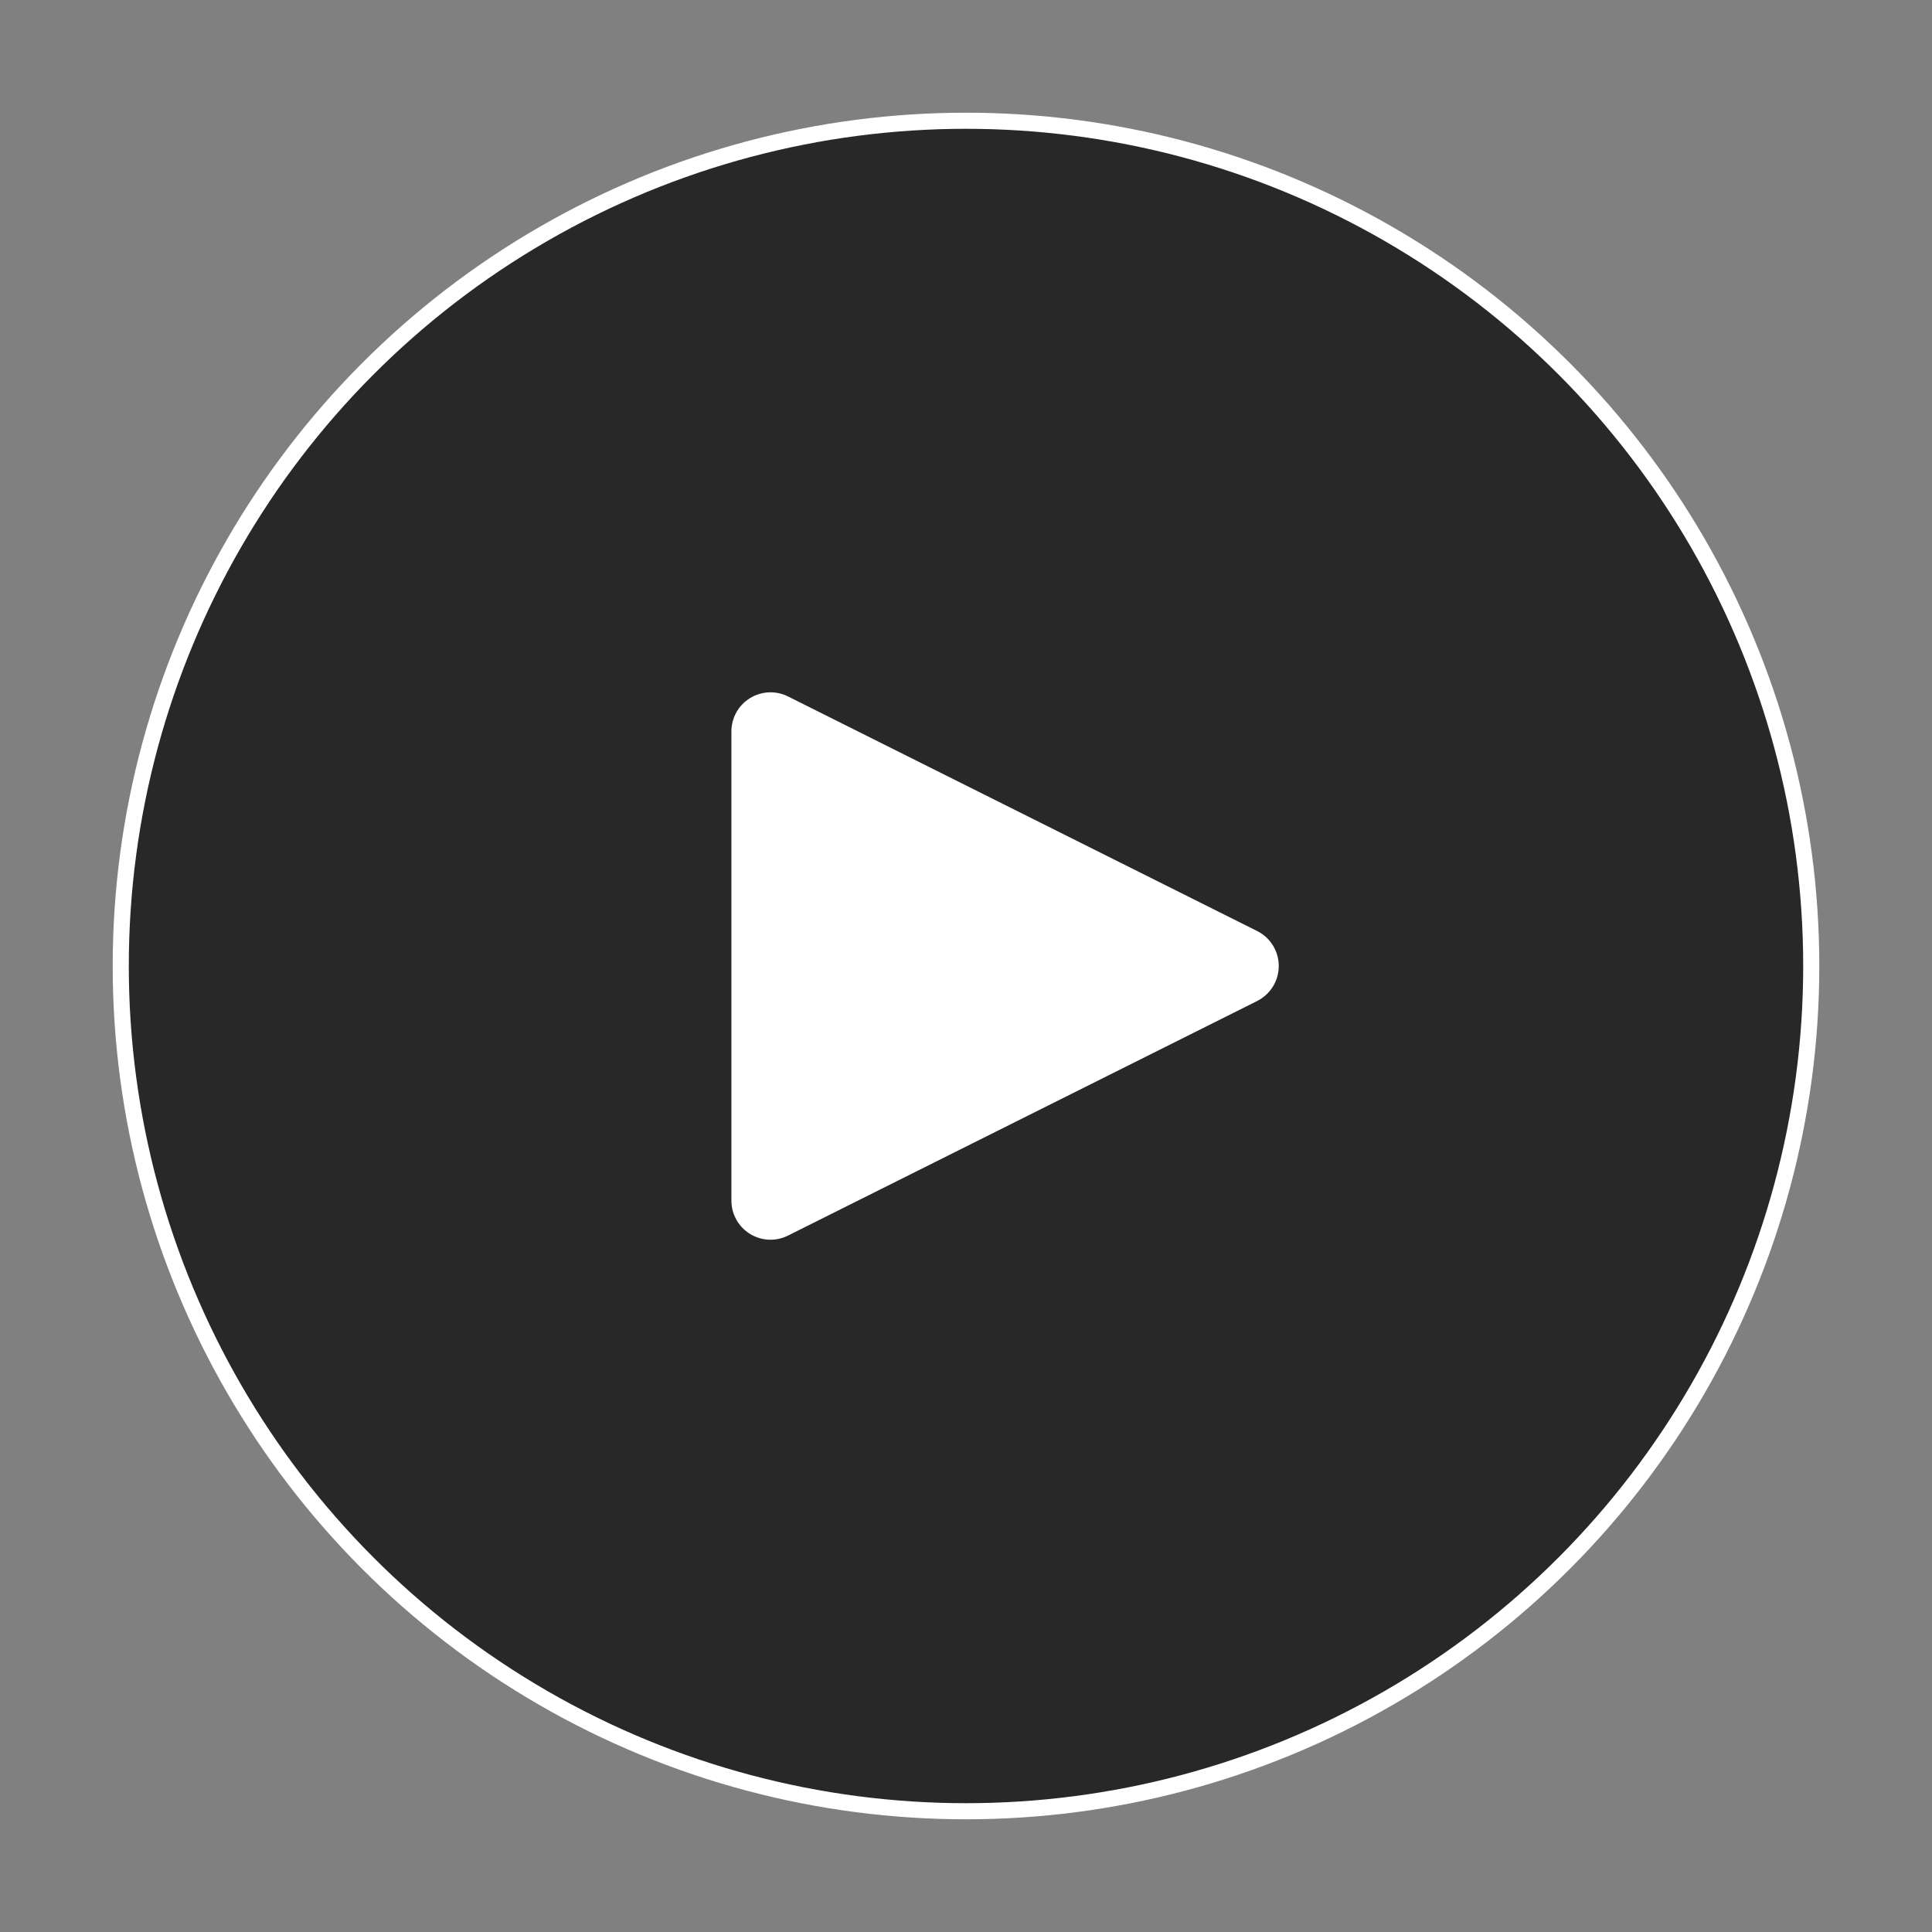
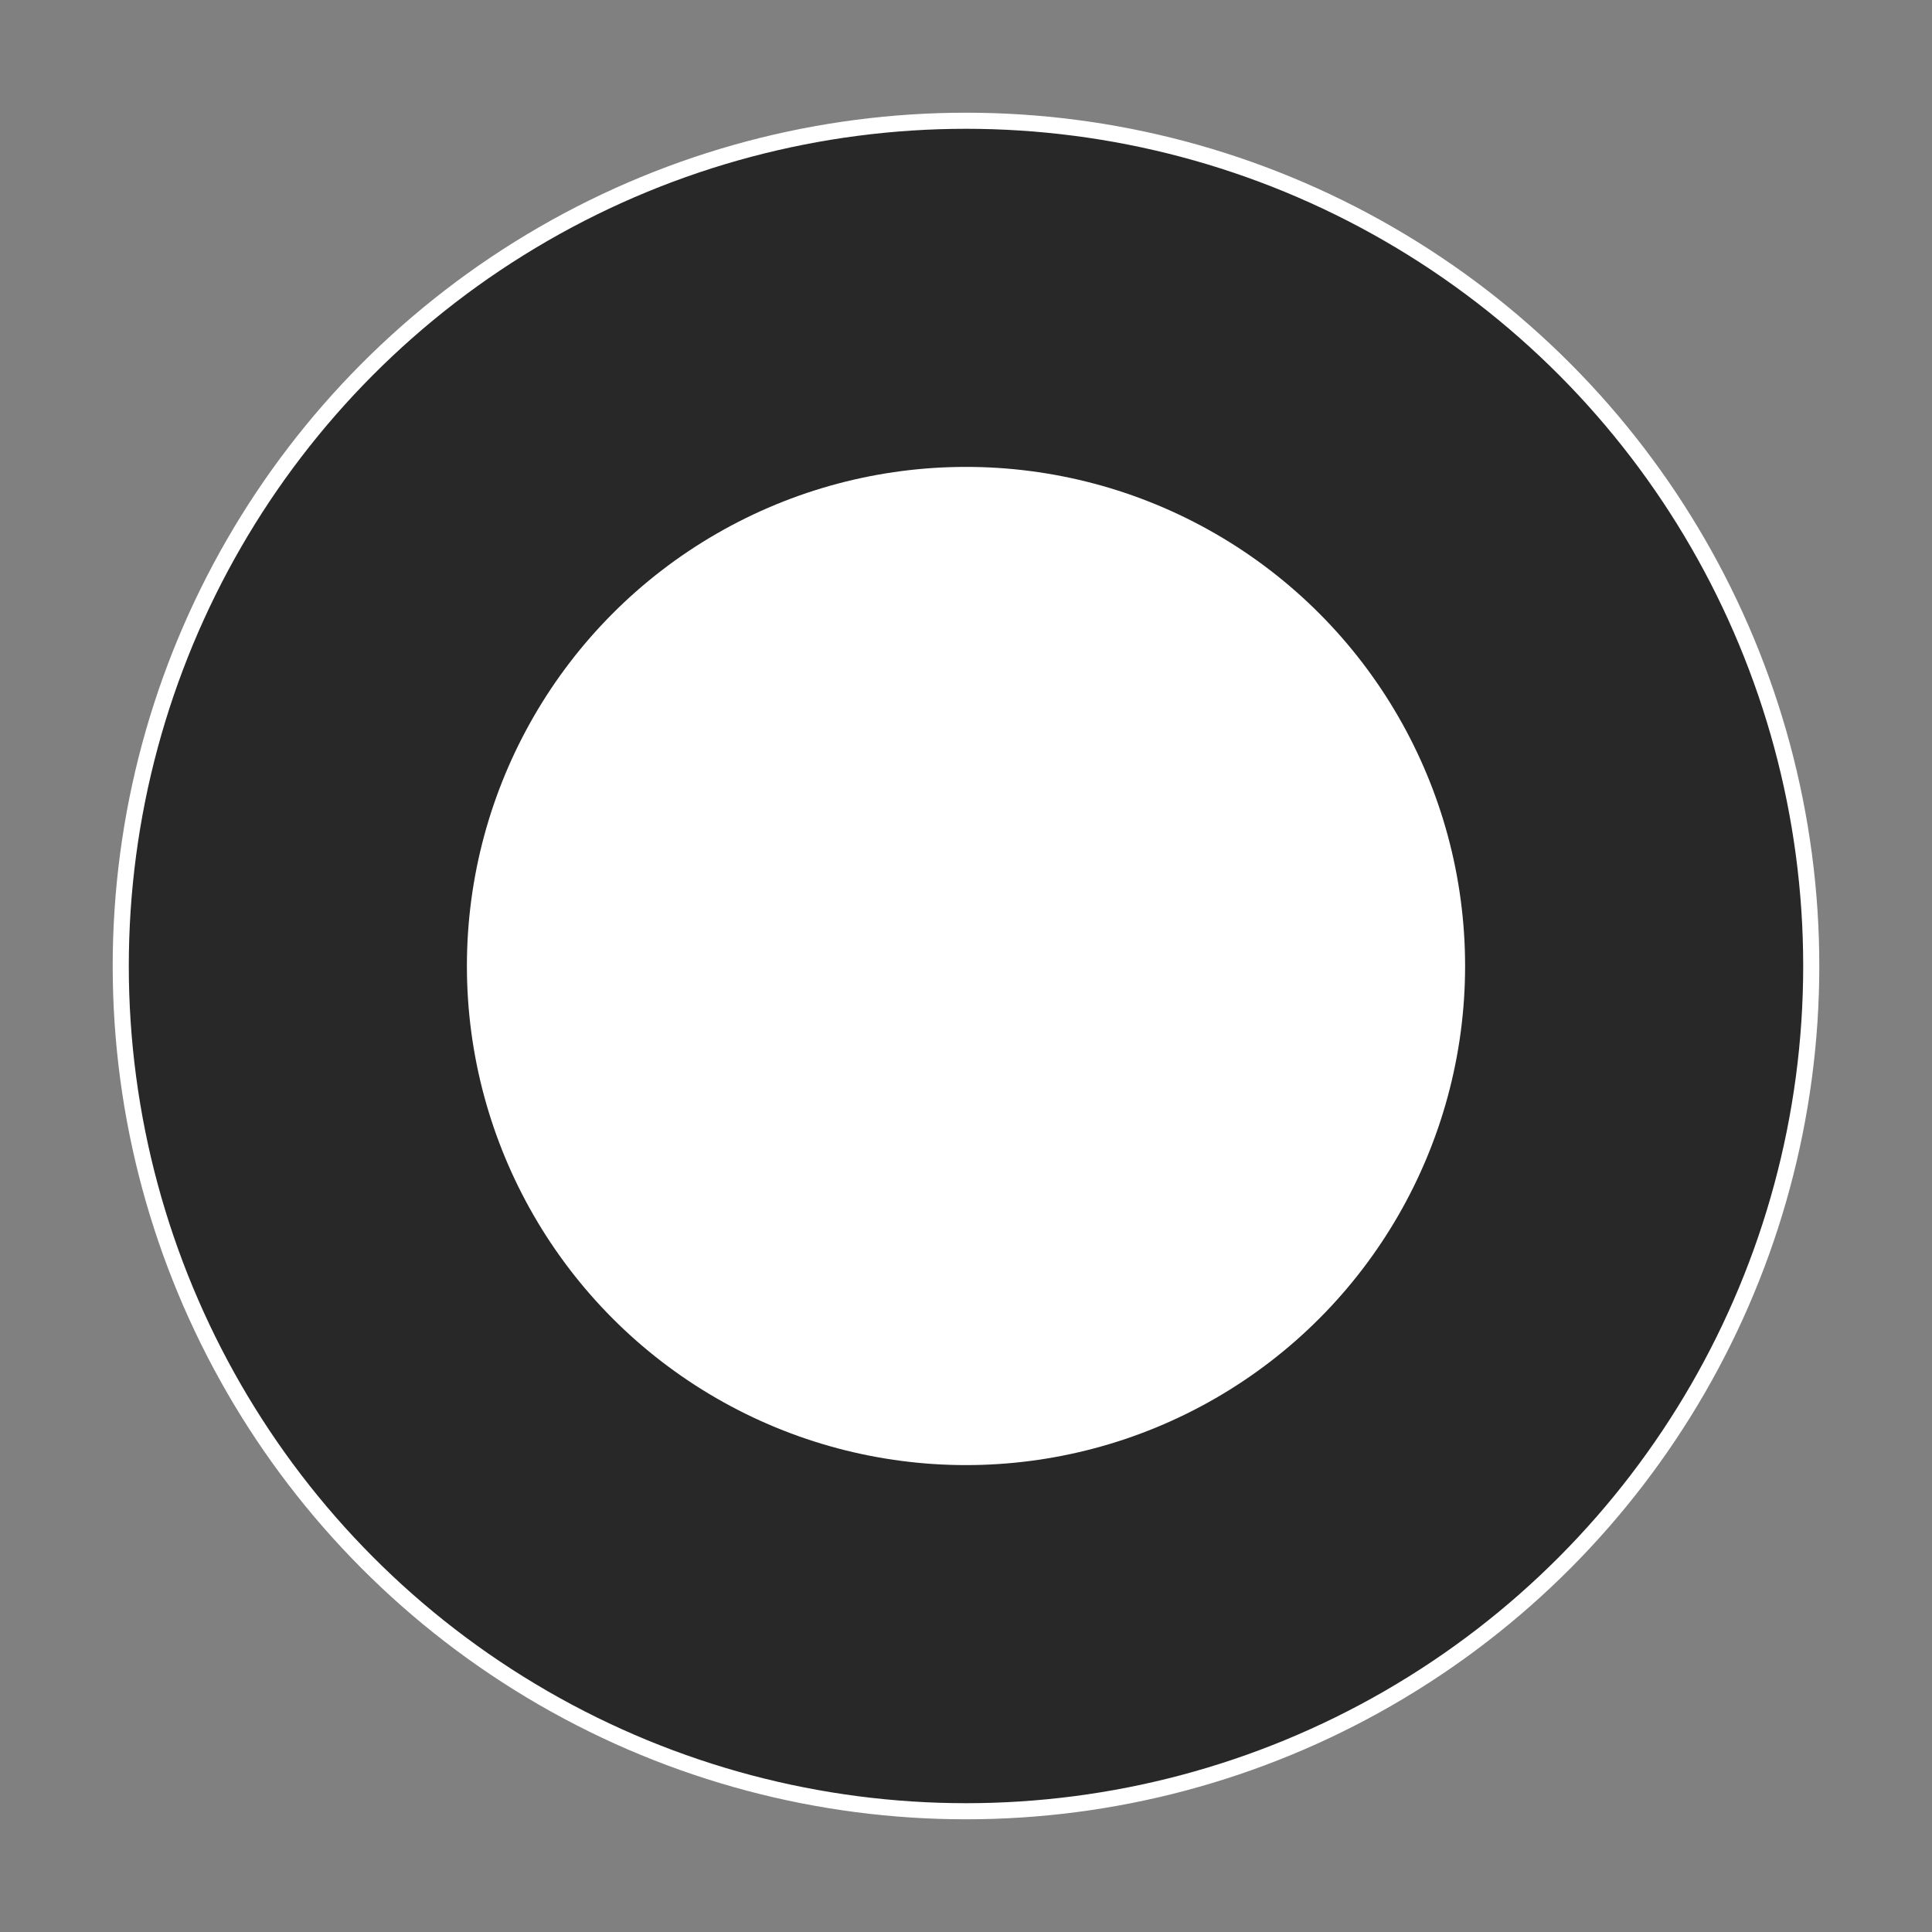
<svg xmlns="http://www.w3.org/2000/svg" width="120" height="120" viewBox="0 0 120 120" fill="none">
  <rect x="0" y="0" width="120" height="120" fill="#808080" stroke="none" />
  <circle cx="60" cy="60" r="52.5" fill="#292829" stroke="white" />
  <circle cx="60" cy="60" r="31" fill="white" />
-   <path d="M60 26C53.275 26 46.702 27.994 41.111 31.73C35.519 35.466 31.162 40.776 28.588 46.989C26.015 53.201 25.341 60.038 26.653 66.633C27.965 73.228 31.203 79.287 35.958 84.042C40.713 88.797 46.772 92.035 53.367 93.347C59.962 94.659 66.799 93.985 73.011 91.412C79.224 88.838 84.534 84.481 88.27 78.889C92.006 73.298 94 66.725 94 60C94 50.983 90.418 42.335 84.042 35.958C77.665 29.582 69.017 26 60 26ZM78.086 62.174L48.943 76.745C48.572 76.93 48.161 77.017 47.747 76.999C47.334 76.98 46.932 76.856 46.58 76.638C46.227 76.42 45.937 76.116 45.736 75.754C45.534 75.393 45.428 74.985 45.429 74.571V45.429C45.429 45.015 45.535 44.608 45.736 44.246C45.938 43.885 46.229 43.581 46.581 43.364C46.933 43.146 47.334 43.022 47.748 43.004C48.161 42.985 48.573 43.072 48.943 43.257L78.086 57.829C78.488 58.031 78.827 58.341 79.064 58.724C79.301 59.108 79.426 59.549 79.426 60C79.426 60.451 79.301 60.892 79.064 61.276C78.827 61.659 78.488 61.969 78.086 62.171V62.174Z" fill="#292829" />
</svg>